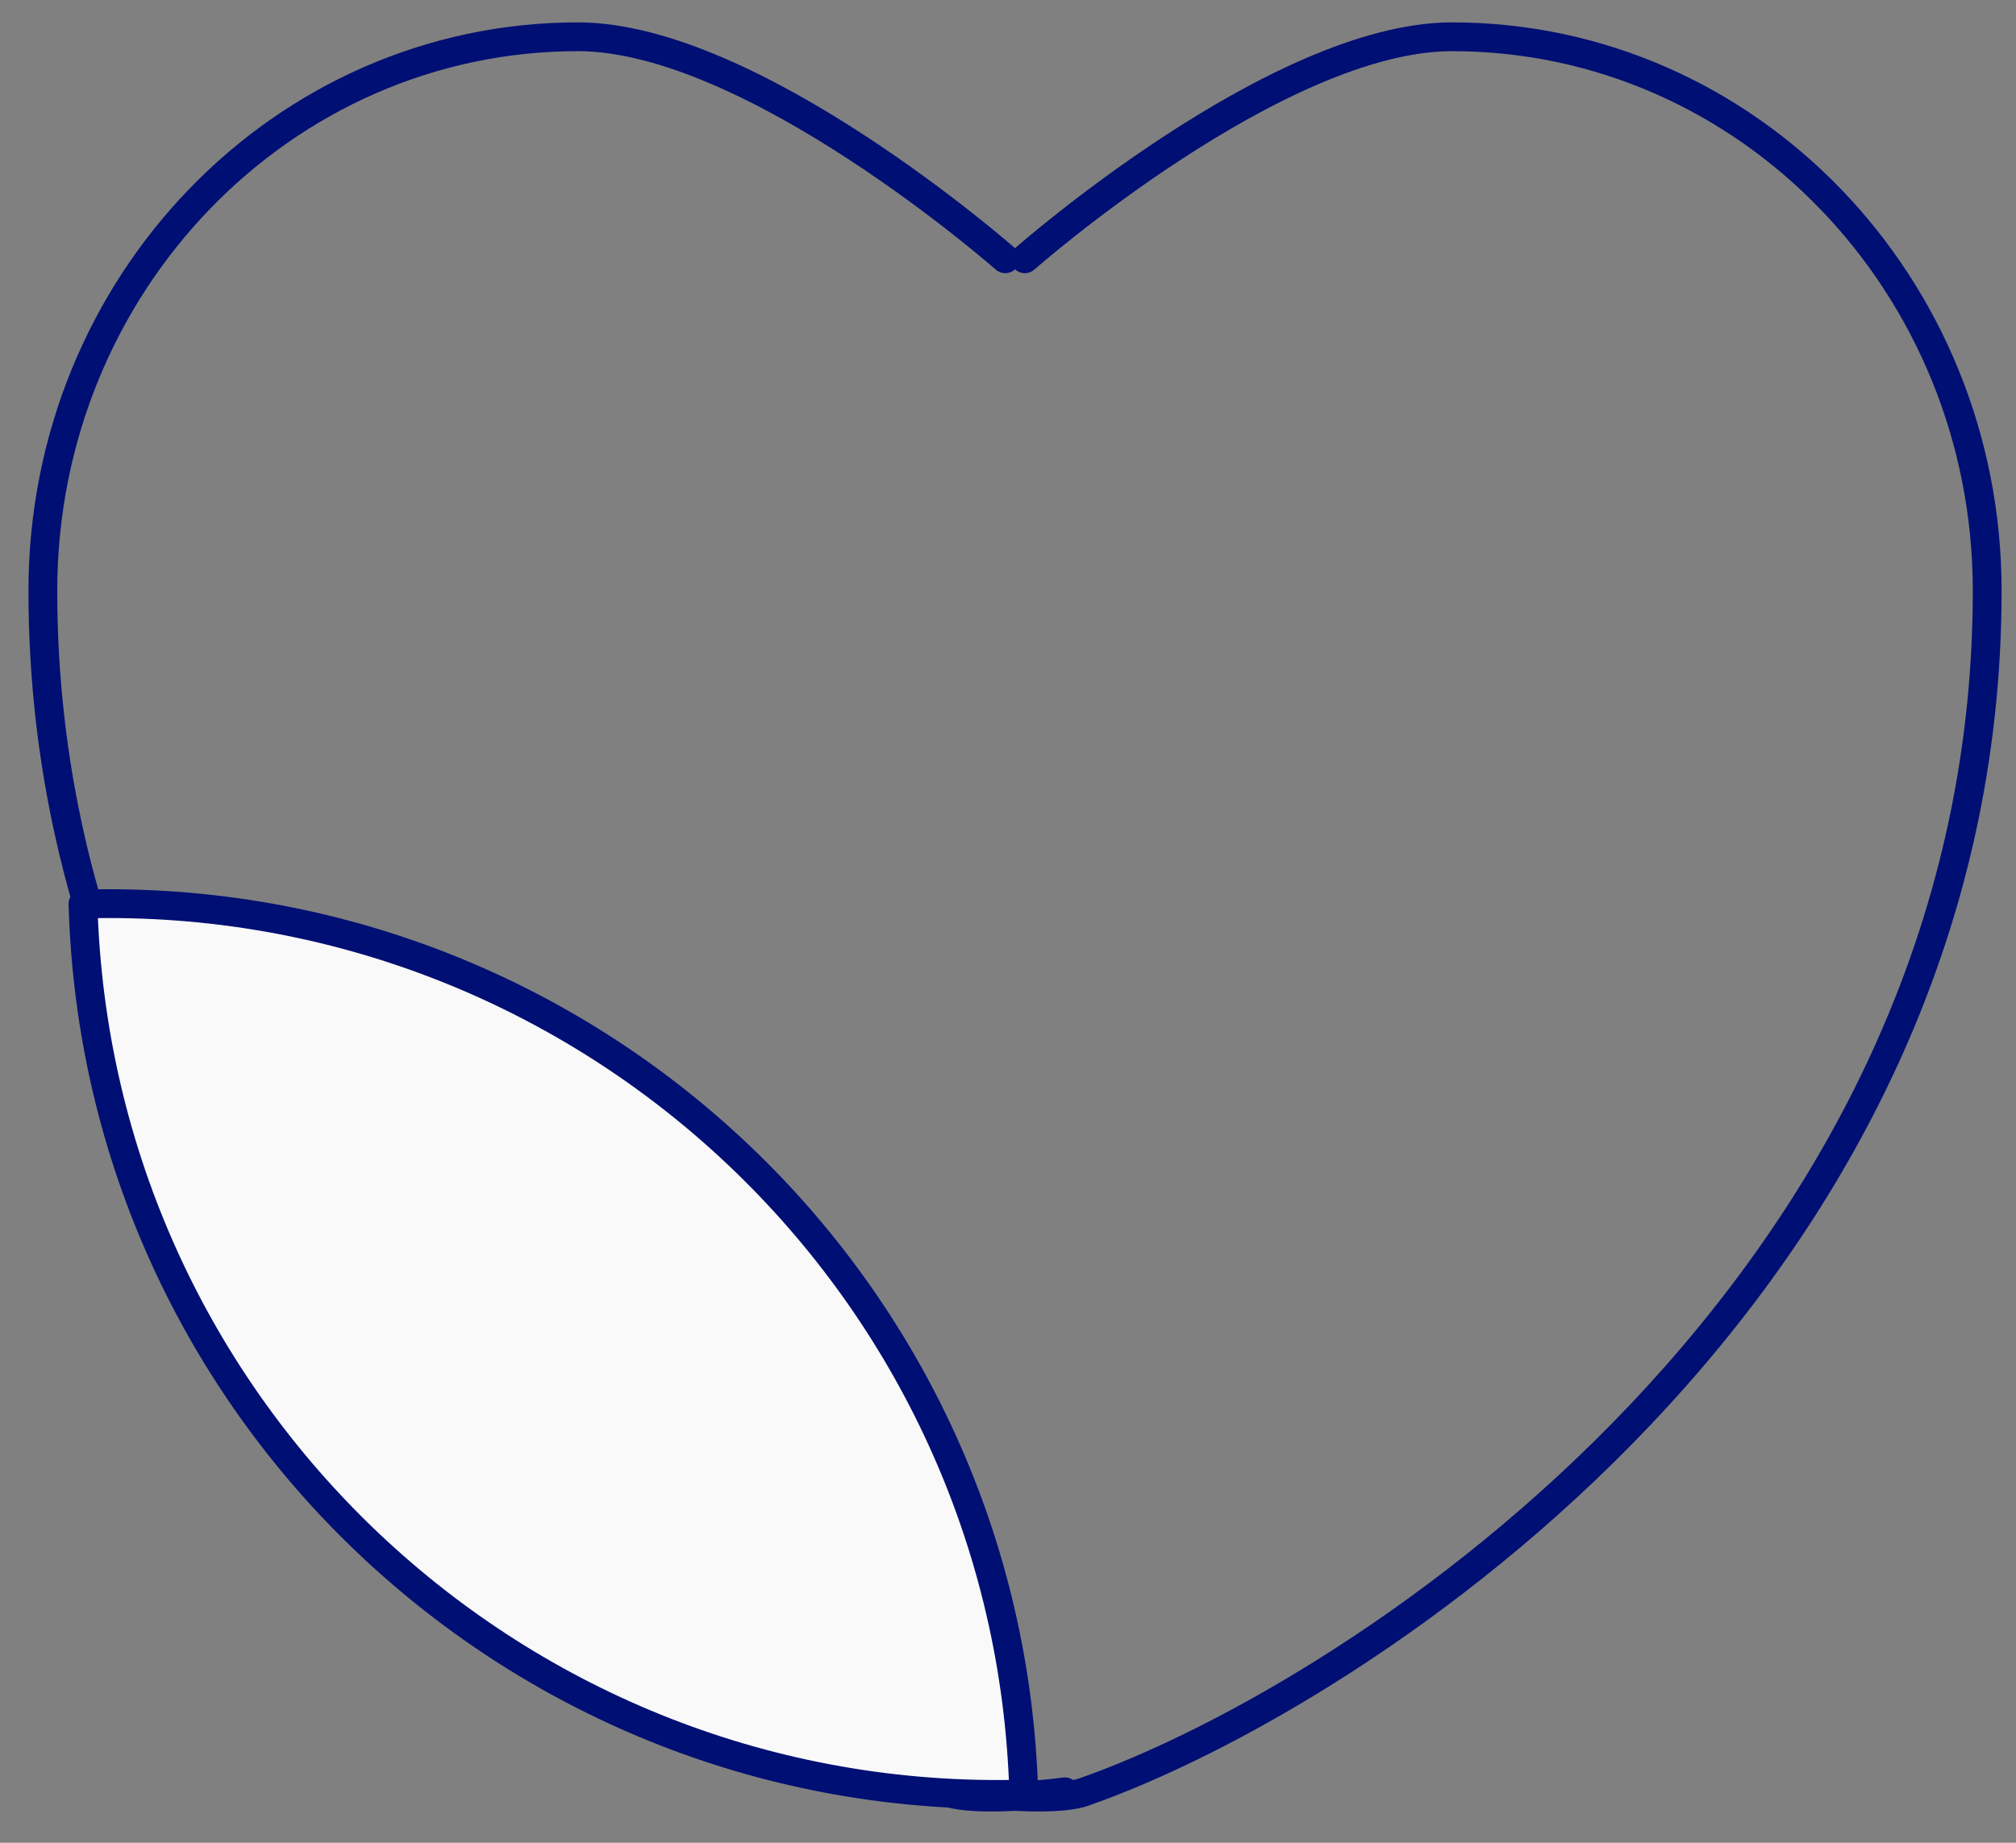
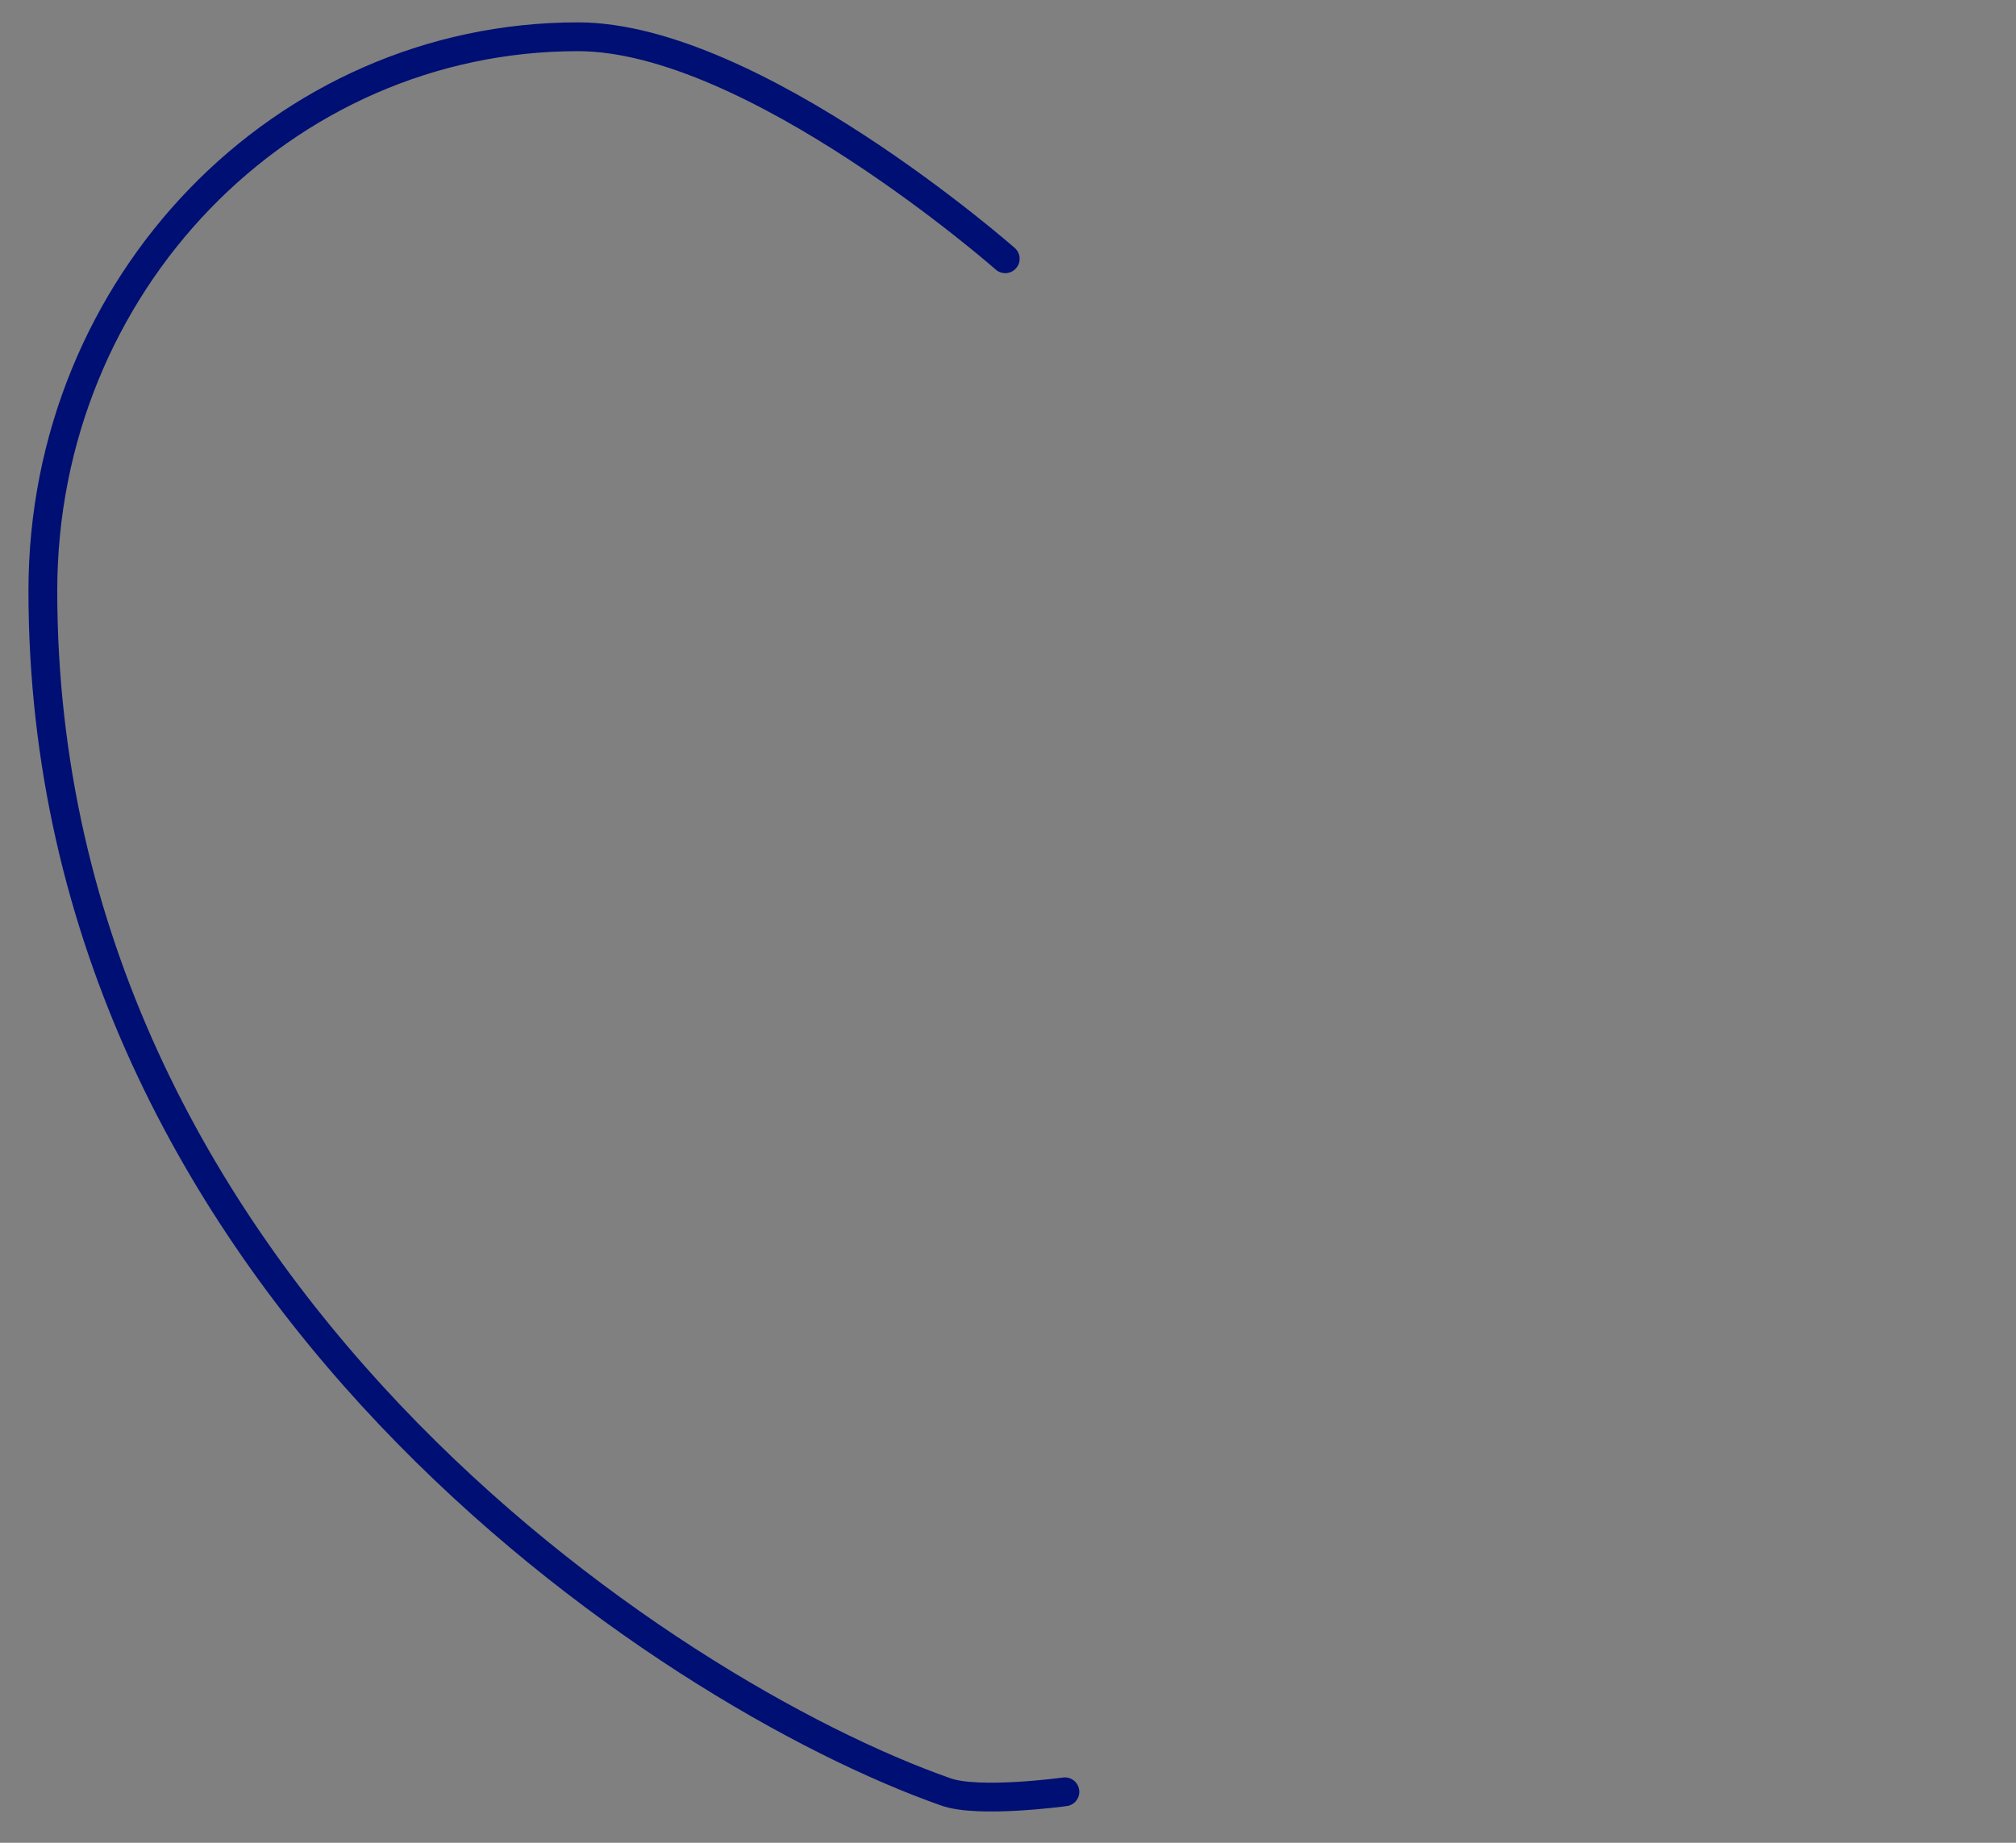
<svg xmlns="http://www.w3.org/2000/svg" width="70" height="64" viewBox="0 0 70 64" fill="none">
  <rect x="0" y="0" width="70" height="64" fill="#808080" stroke="none" />
  <path d="M36.976 62.23C36.976 62.23 33.969 62.643 32.832 62.23C23.142 58.823 1.488 44.608 1.488 20.517C1.488 9.882 9.809 1.277 20.067 1.277C26.149 1.277 34.904 8.987 34.904 8.987" stroke="#000F73" stroke-linecap="round" stroke-linejoin="round" />
-   <path d="M33.512 62.23C33.512 62.23 36.52 62.643 37.656 62.23C47.346 58.823 69 44.608 69 20.517C69 9.882 60.679 1.277 50.421 1.277C44.339 1.277 35.584 8.987 35.584 8.987" stroke="#000F73" stroke-linecap="round" stroke-linejoin="round" />
-   <path d="M35.548 62.303C35.063 44.752 20.436 30.911 2.88 31.396L2.882 31.399C3.368 48.955 17.994 62.795 35.549 62.309L35.548 62.303Z" fill="#F9F9F9" stroke="#000F73" stroke-miterlimit="10" stroke-linecap="round" stroke-linejoin="round" />
</svg>